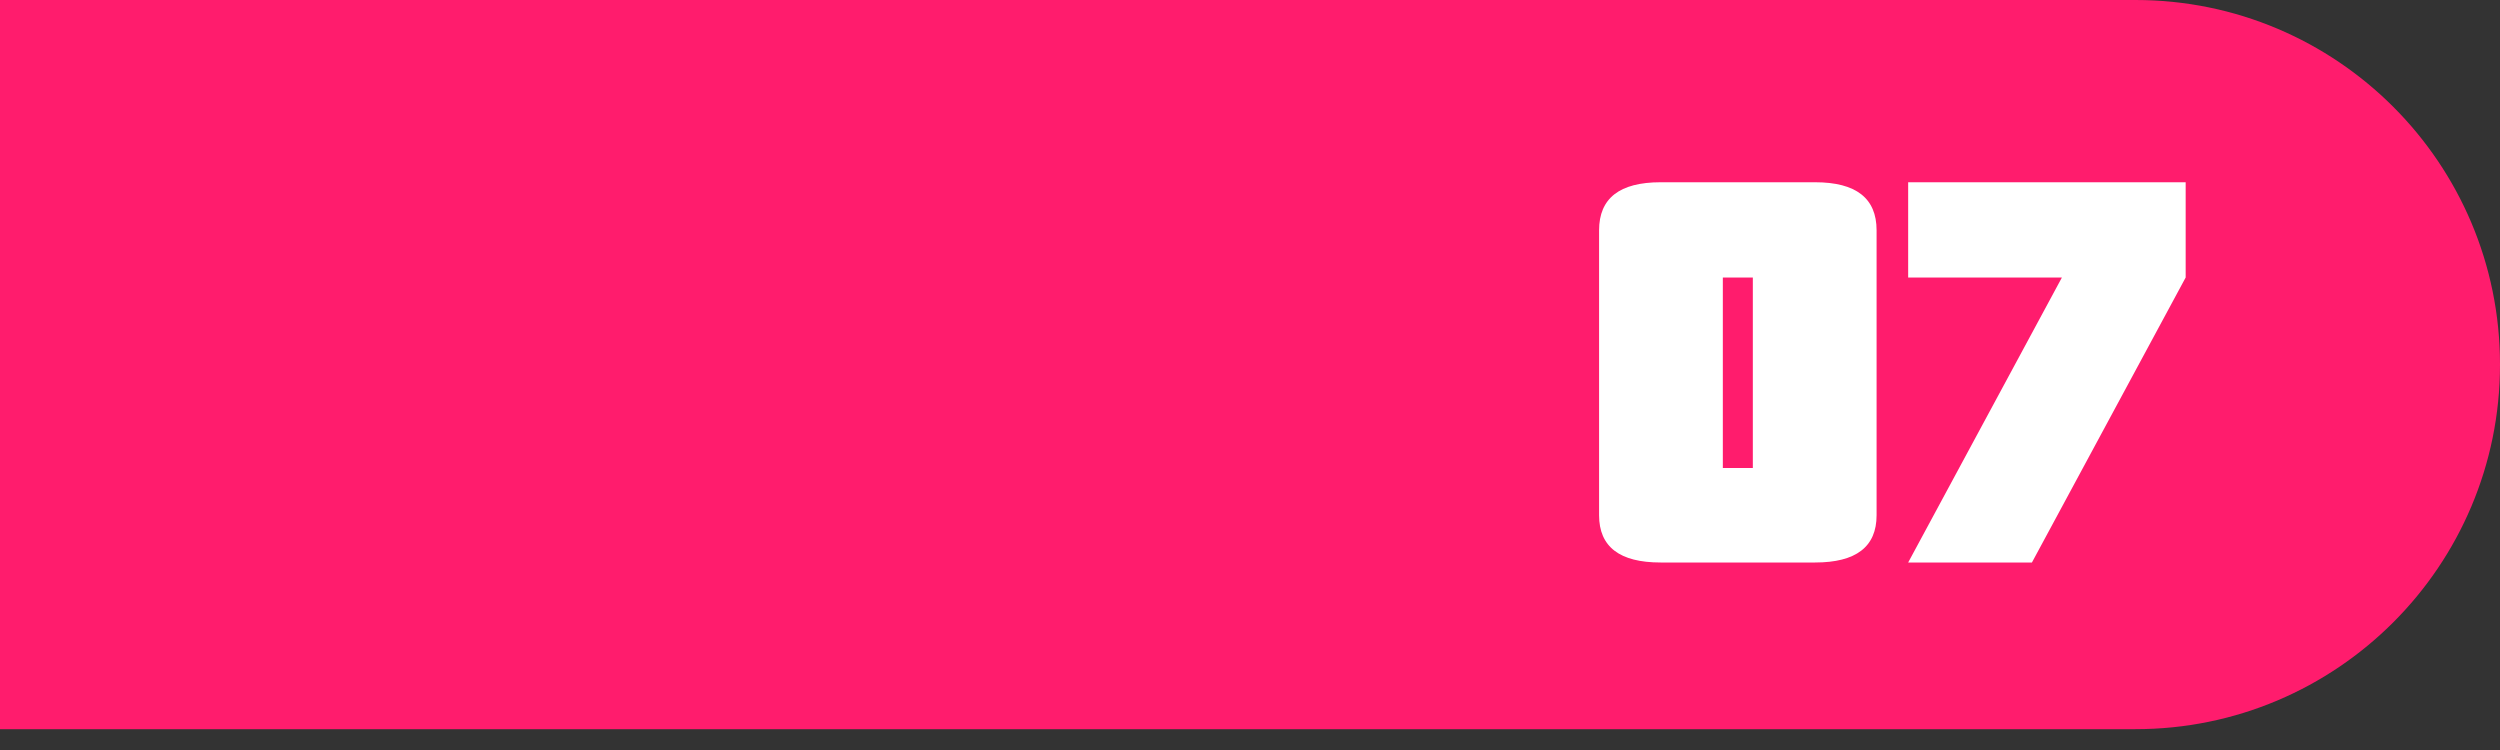
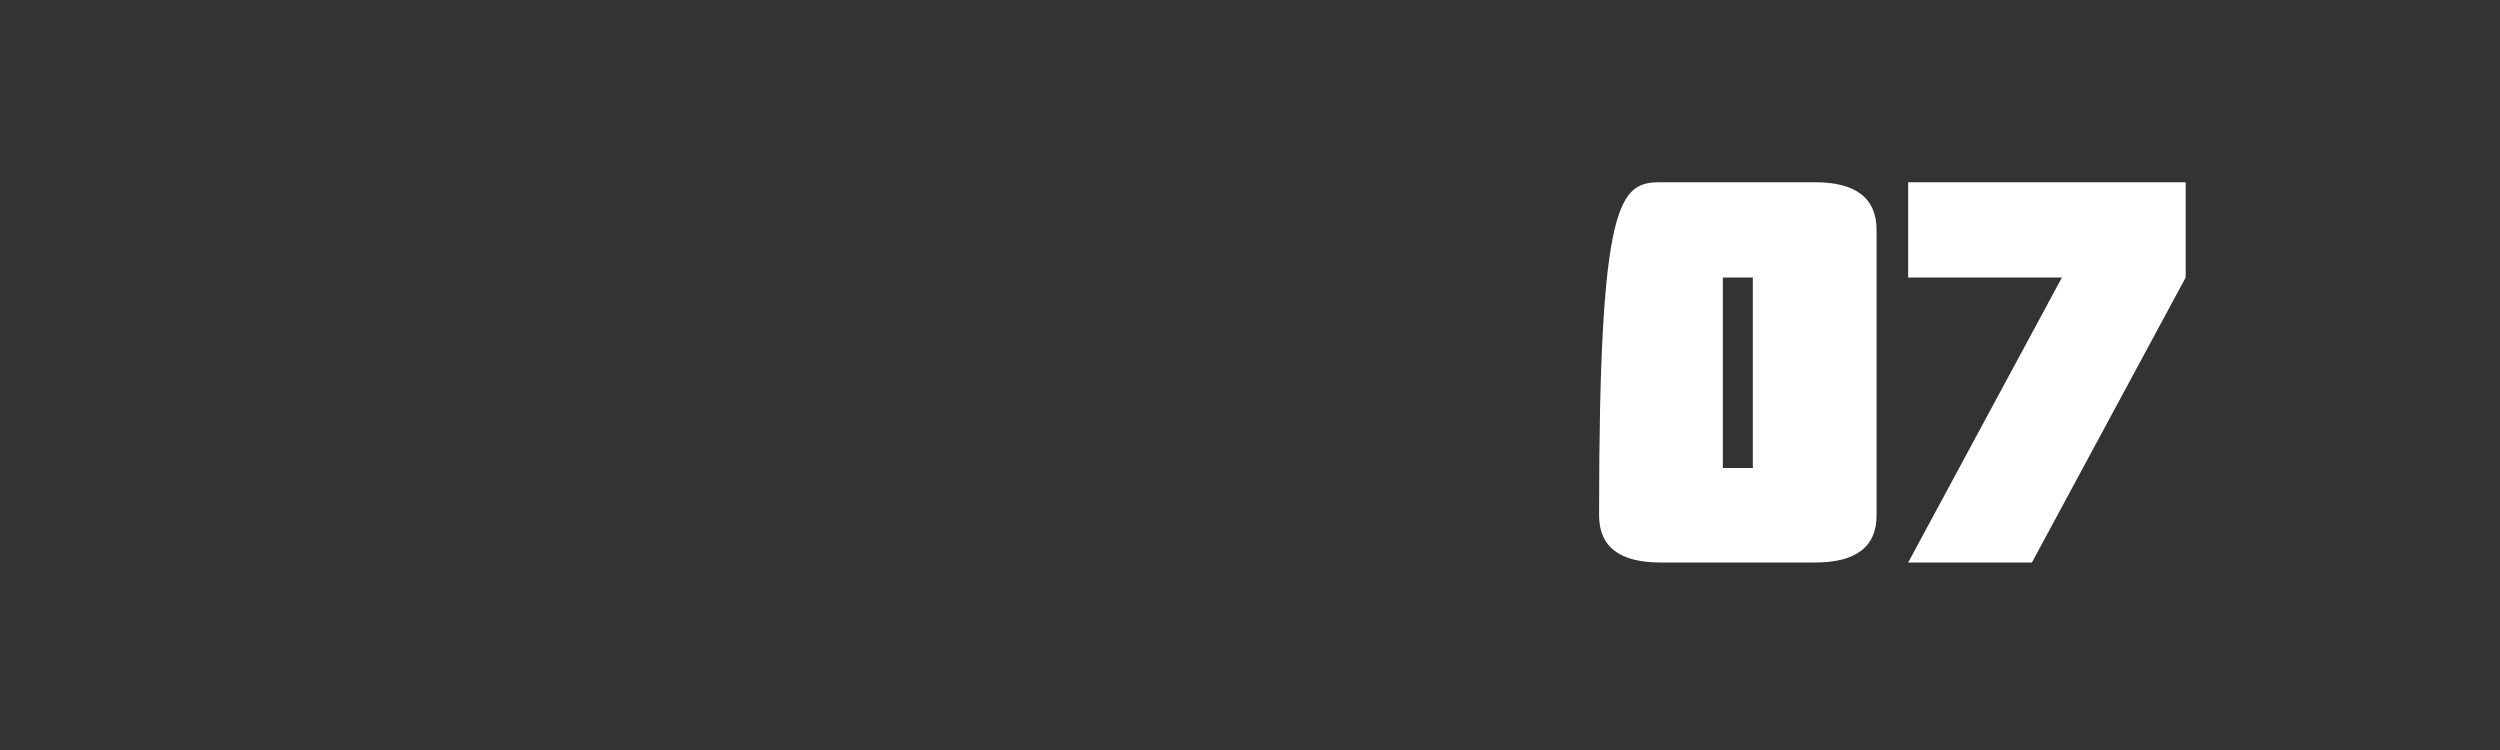
<svg xmlns="http://www.w3.org/2000/svg" width="120" height="36" viewBox="0 0 120 36" fill="none">
  <rect x="0" y="0" width="120" height="36" fill="#333333" stroke="none" />
-   <path d="M0 0H102.5C112.165 0 120 7.835 120 17.5V17.5C120 27.165 112.165 35 102.5 35H0V0Z" fill="#FF1C6D" />
-   <path d="M84.136 13.32H82.696V22.464H84.136V13.32ZM90.076 24.732C90.076 26.244 89.092 27 87.124 27H79.708C77.74 27 76.756 26.244 76.756 24.732V11.052C76.756 9.516 77.74 8.748 79.708 8.748H87.124C89.092 8.748 90.076 9.516 90.076 11.052V24.732ZM97.532 27H91.592L98.972 13.32H91.592V8.748H104.912V13.32L97.532 27Z" fill="white" />
+   <path d="M84.136 13.32H82.696V22.464H84.136V13.32ZM90.076 24.732C90.076 26.244 89.092 27 87.124 27H79.708C77.74 27 76.756 26.244 76.756 24.732C76.756 9.516 77.74 8.748 79.708 8.748H87.124C89.092 8.748 90.076 9.516 90.076 11.052V24.732ZM97.532 27H91.592L98.972 13.32H91.592V8.748H104.912V13.32L97.532 27Z" fill="white" />
</svg>